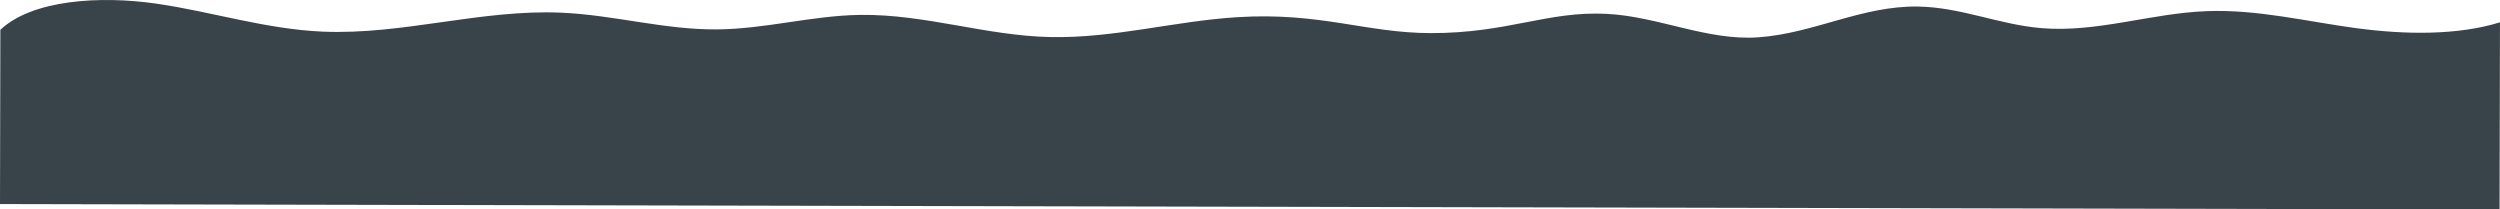
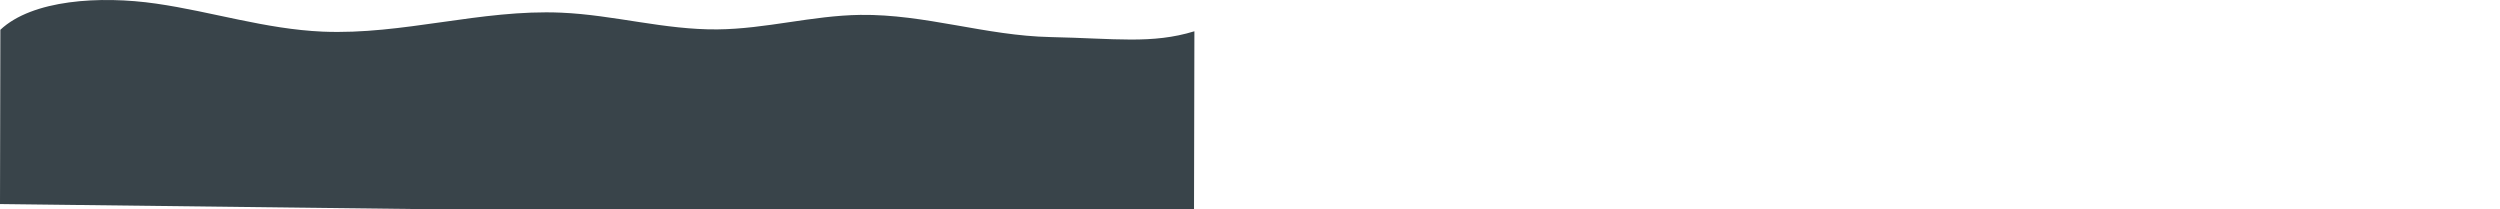
<svg xmlns="http://www.w3.org/2000/svg" viewBox="0 0 1427.08 119.55">
  <defs>
    <style>.cls-1{fill:#39444a;}</style>
  </defs>
  <title>4-Asset 6@300x</title>
  <g id="Layer_2" data-name="Layer 2">
    <g id="Layer_1-2" data-name="Layer 1">
-       <path class="cls-1" d="M.21,17C18.42-.13,57.05-2.57,89.11,2.06s62.29,14.55,95.1,16C230,20,274.52,5.25,320.34,7.23c30.16,1.31,59,9.84,89.18,9.55,27.61-.26,54-7.89,81.57-8.28C528,8,562.74,20.4,599.65,21.16c36.24.74,70.83-9.16,106.91-11.37,47.25-2.9,73.18,9,110,9.11,44.24.09,66.67-12.69,100.53-11,29.34,1.44,57.51,15.49,86.74,13.39,31.79-2.29,59-18.06,91-17.56,24.49.38,46.21,10.3,70.5,12.33,31.76,2.64,62.3-8.47,94.27-9.7,29-1.11,56.93,5.89,85.31,9.7s57.86,4.13,82.15-3.31l-.23,106.84L0,116.48Z" />
+       <path class="cls-1" d="M.21,17C18.42-.13,57.05-2.57,89.11,2.06s62.29,14.55,95.1,16C230,20,274.52,5.25,320.34,7.23c30.16,1.31,59,9.84,89.18,9.55,27.61-.26,54-7.89,81.57-8.28C528,8,562.74,20.4,599.65,21.16s57.86,4.13,82.15-3.31l-.23,106.84L0,116.48Z" />
    </g>
  </g>
</svg>